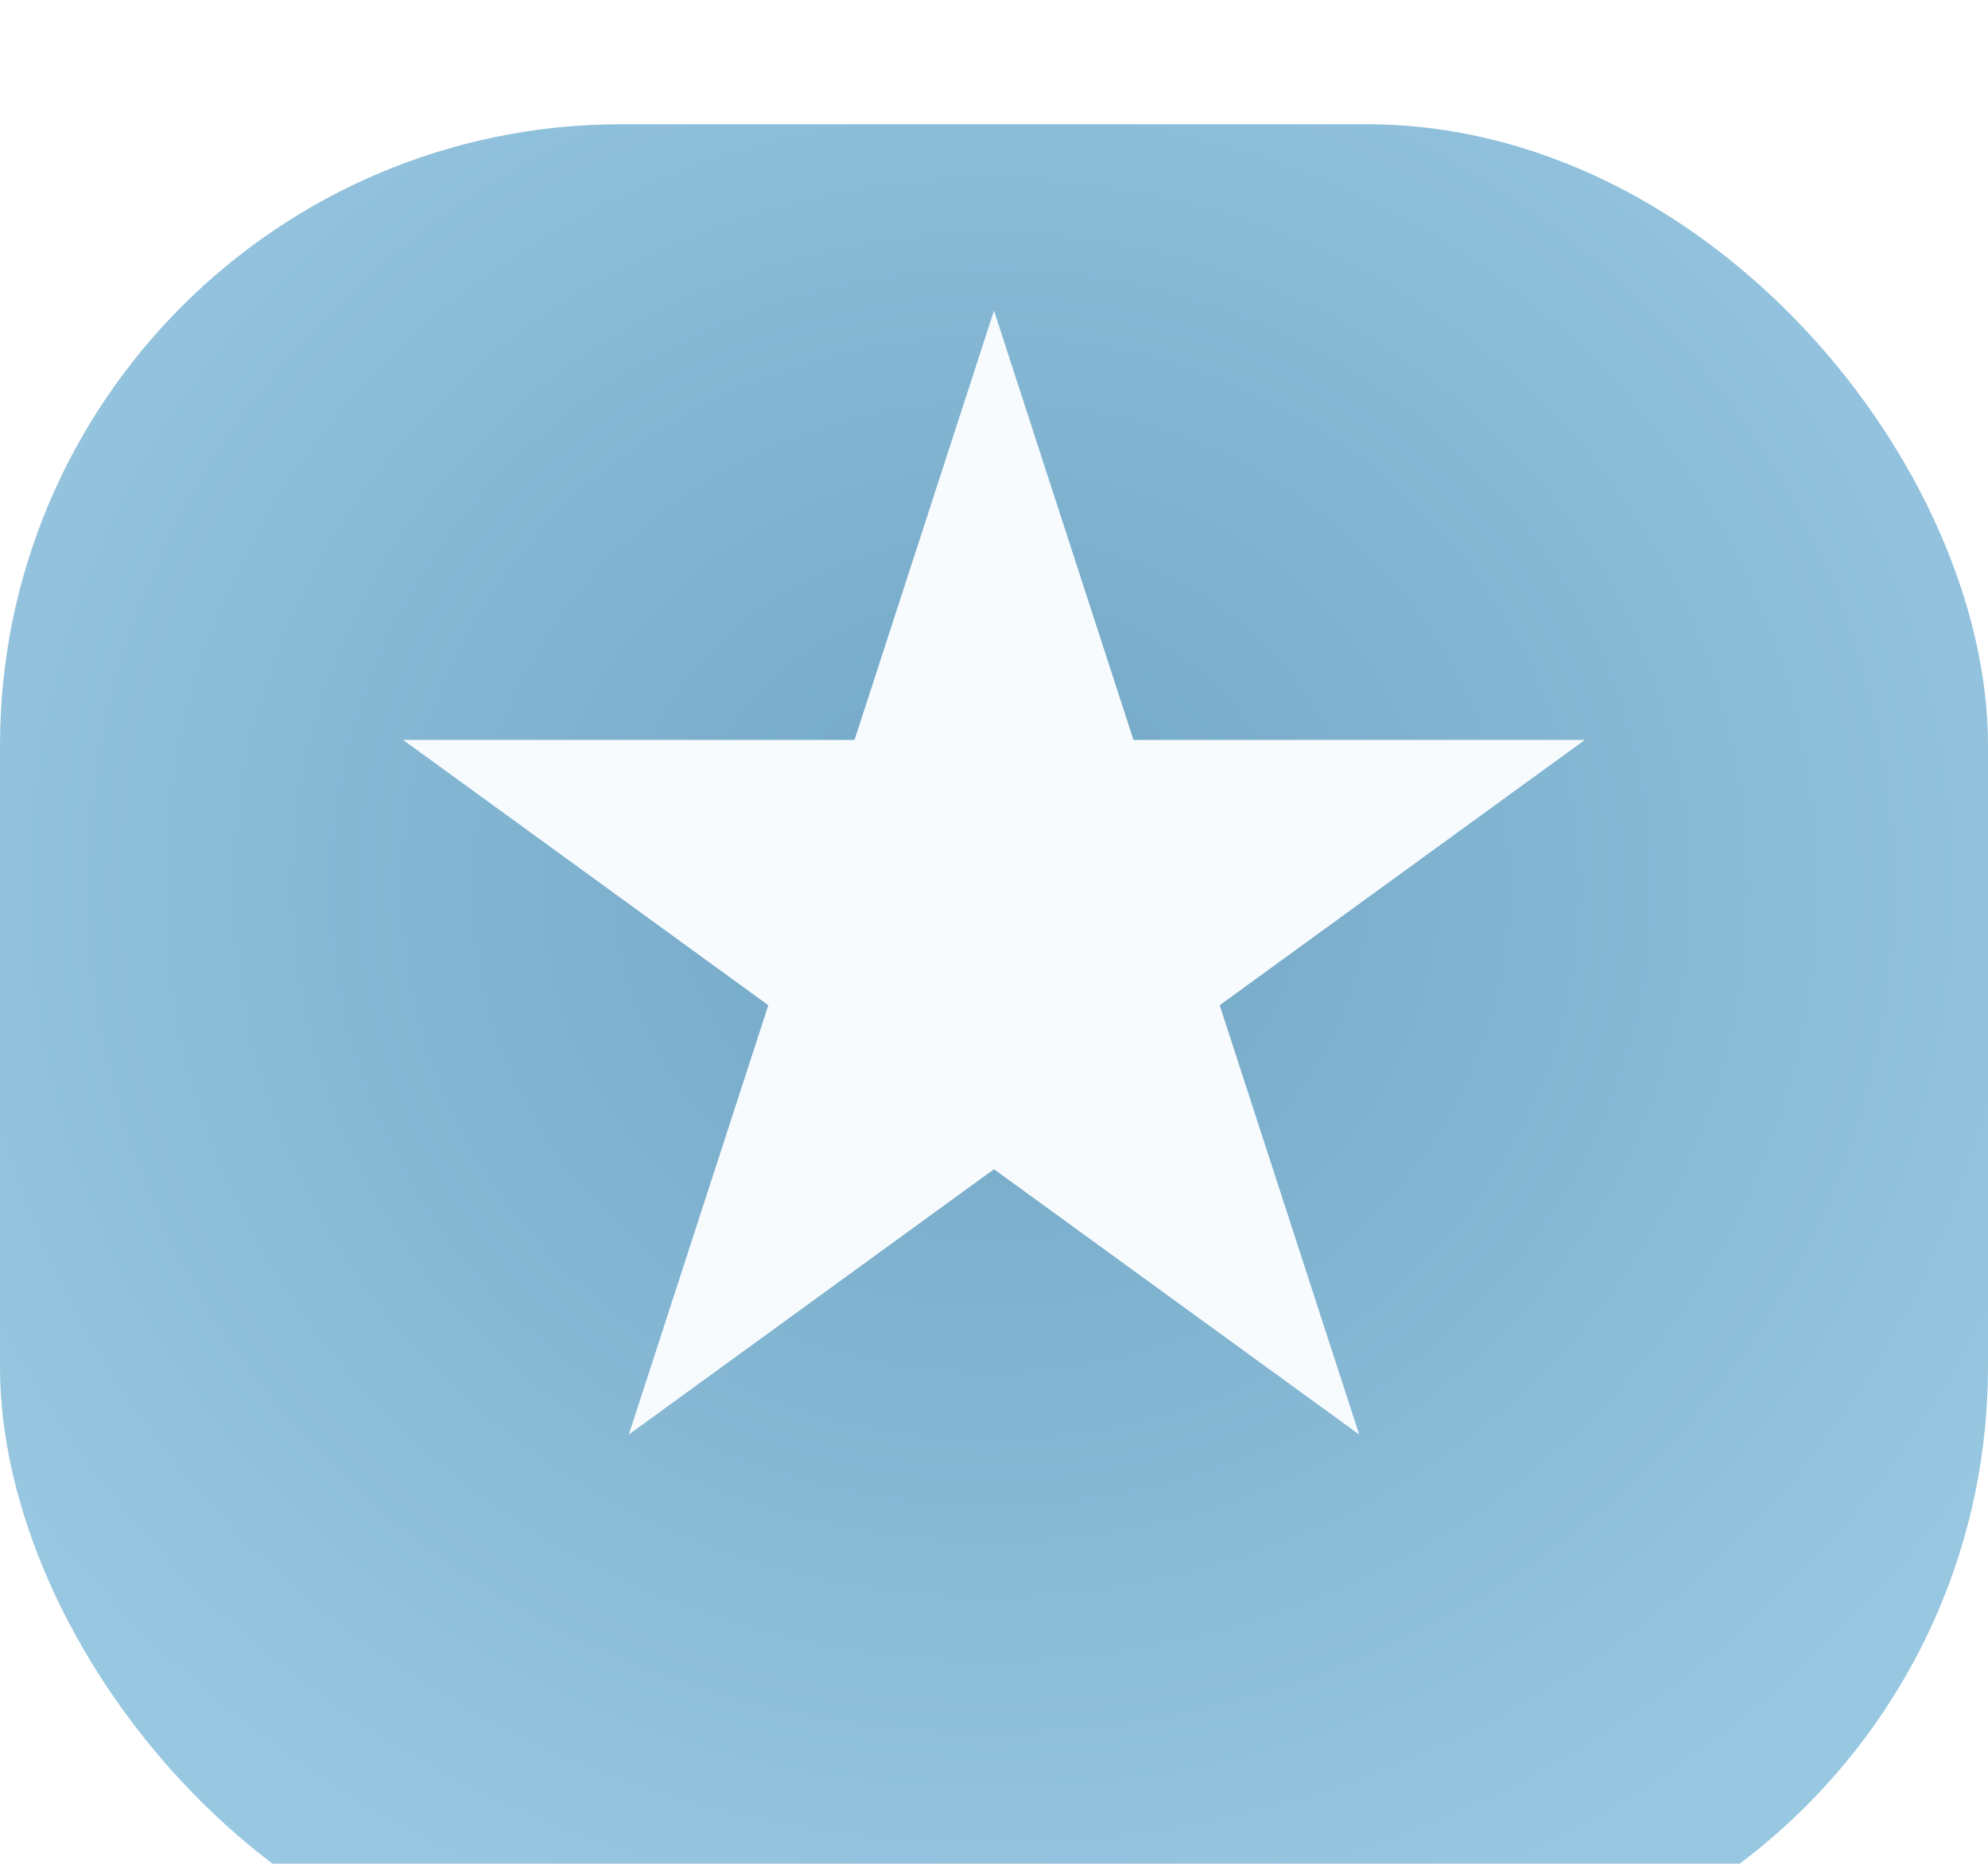
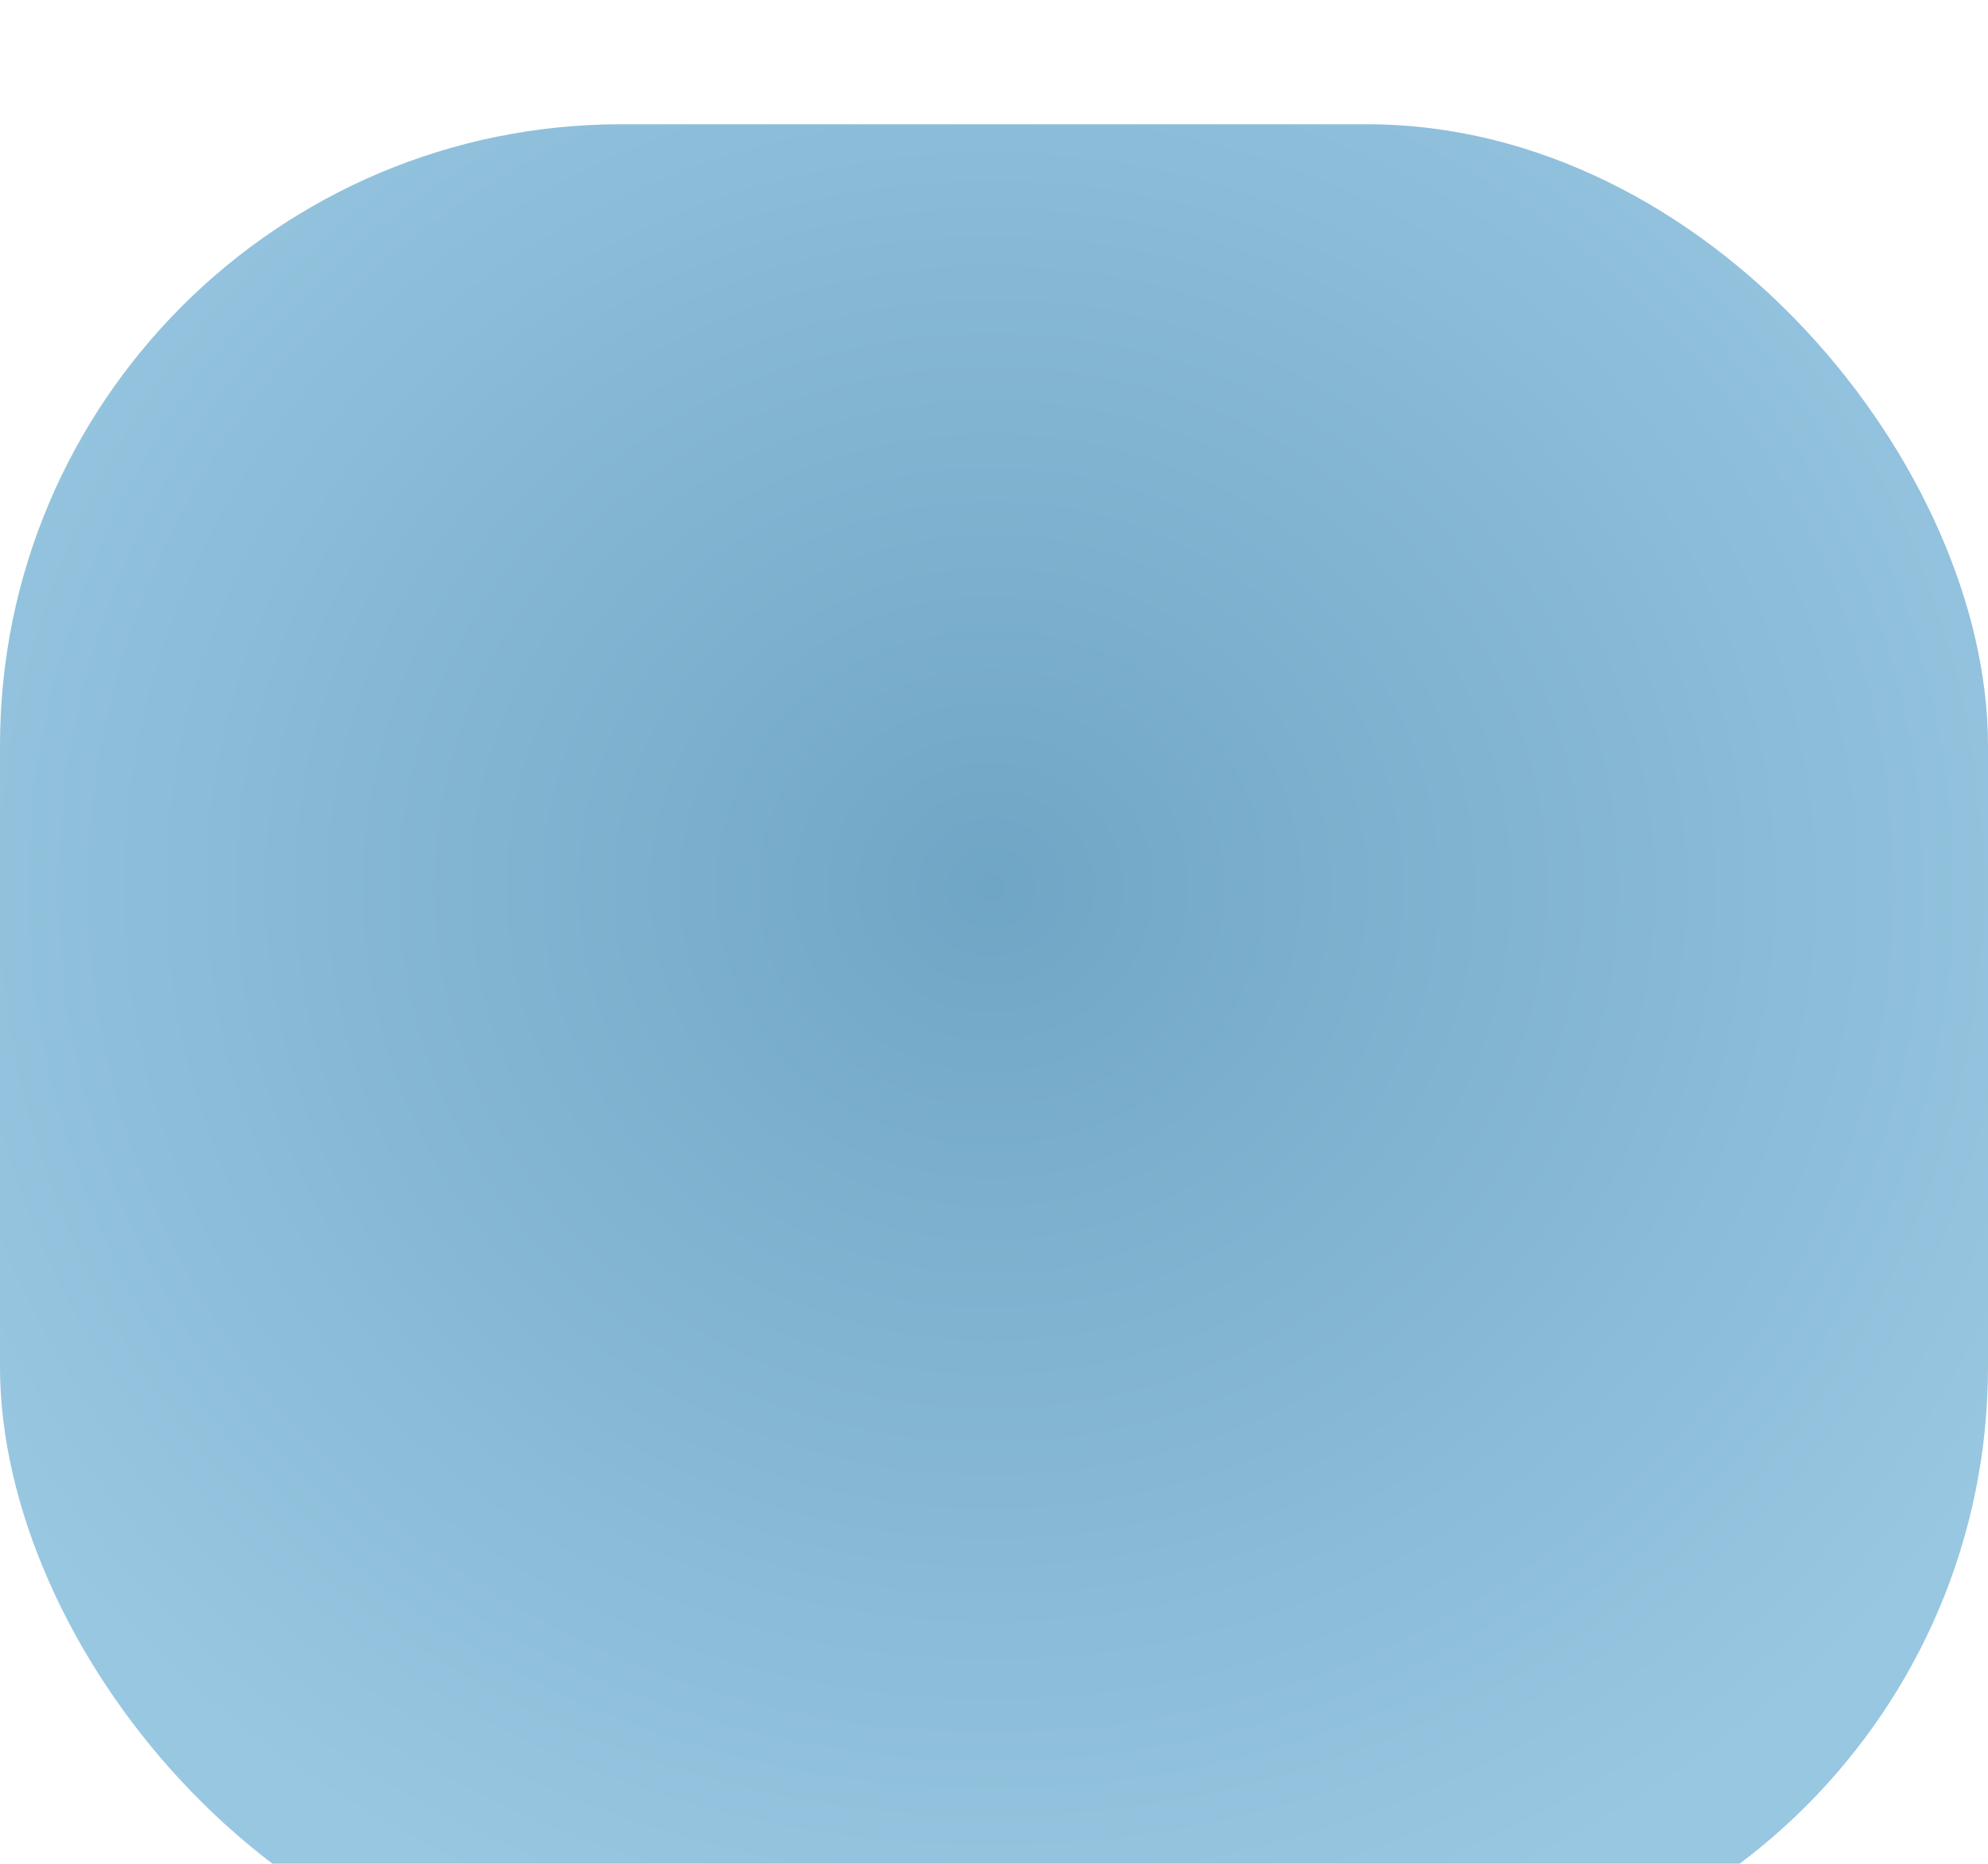
<svg xmlns="http://www.w3.org/2000/svg" width="32" height="30" viewBox="0 0 32 30" fill="none">
  <g filter="url(#filter0_i_43_189)">
    <rect width="32" height="30" rx="10" fill="url(#paint0_radial_43_189)" />
  </g>
-   <path d="M16 5L18.245 11.91H25.511L19.633 16.18L21.878 23.09L16 18.82L10.122 23.09L12.367 16.18L6.489 11.91H13.755L16 5Z" fill="#F7FBFE" />
  <defs>
    <filter id="filter0_i_43_189" x="0" y="0" width="32" height="32" filterUnits="userSpaceOnUse" color-interpolation-filters="sRGB">
      <feFlood flood-opacity="0" result="BackgroundImageFix" />
      <feBlend mode="normal" in="SourceGraphic" in2="BackgroundImageFix" result="shape" />
      <feColorMatrix in="SourceAlpha" type="matrix" values="0 0 0 0 0 0 0 0 0 0 0 0 0 0 0 0 0 0 127 0" result="hardAlpha" />
      <feOffset dy="2" />
      <feGaussianBlur stdDeviation="5.5" />
      <feComposite in2="hardAlpha" operator="arithmetic" k2="-1" k3="1" />
      <feColorMatrix type="matrix" values="0 0 0 0 1 0 0 0 0 1 0 0 0 0 1 0 0 0 0.05 0" />
      <feBlend mode="normal" in2="shape" result="effect1_innerShadow_43_189" />
    </filter>
    <radialGradient id="paint0_radial_43_189" cx="0" cy="0" r="1" gradientUnits="userSpaceOnUse" gradientTransform="translate(15.95 12.3) rotate(90) scale(17.7 18.88)">
      <stop stop-color="#70A6C5" />
      <stop offset="1" stop-color="#98C7E1" />
    </radialGradient>
  </defs>
</svg>